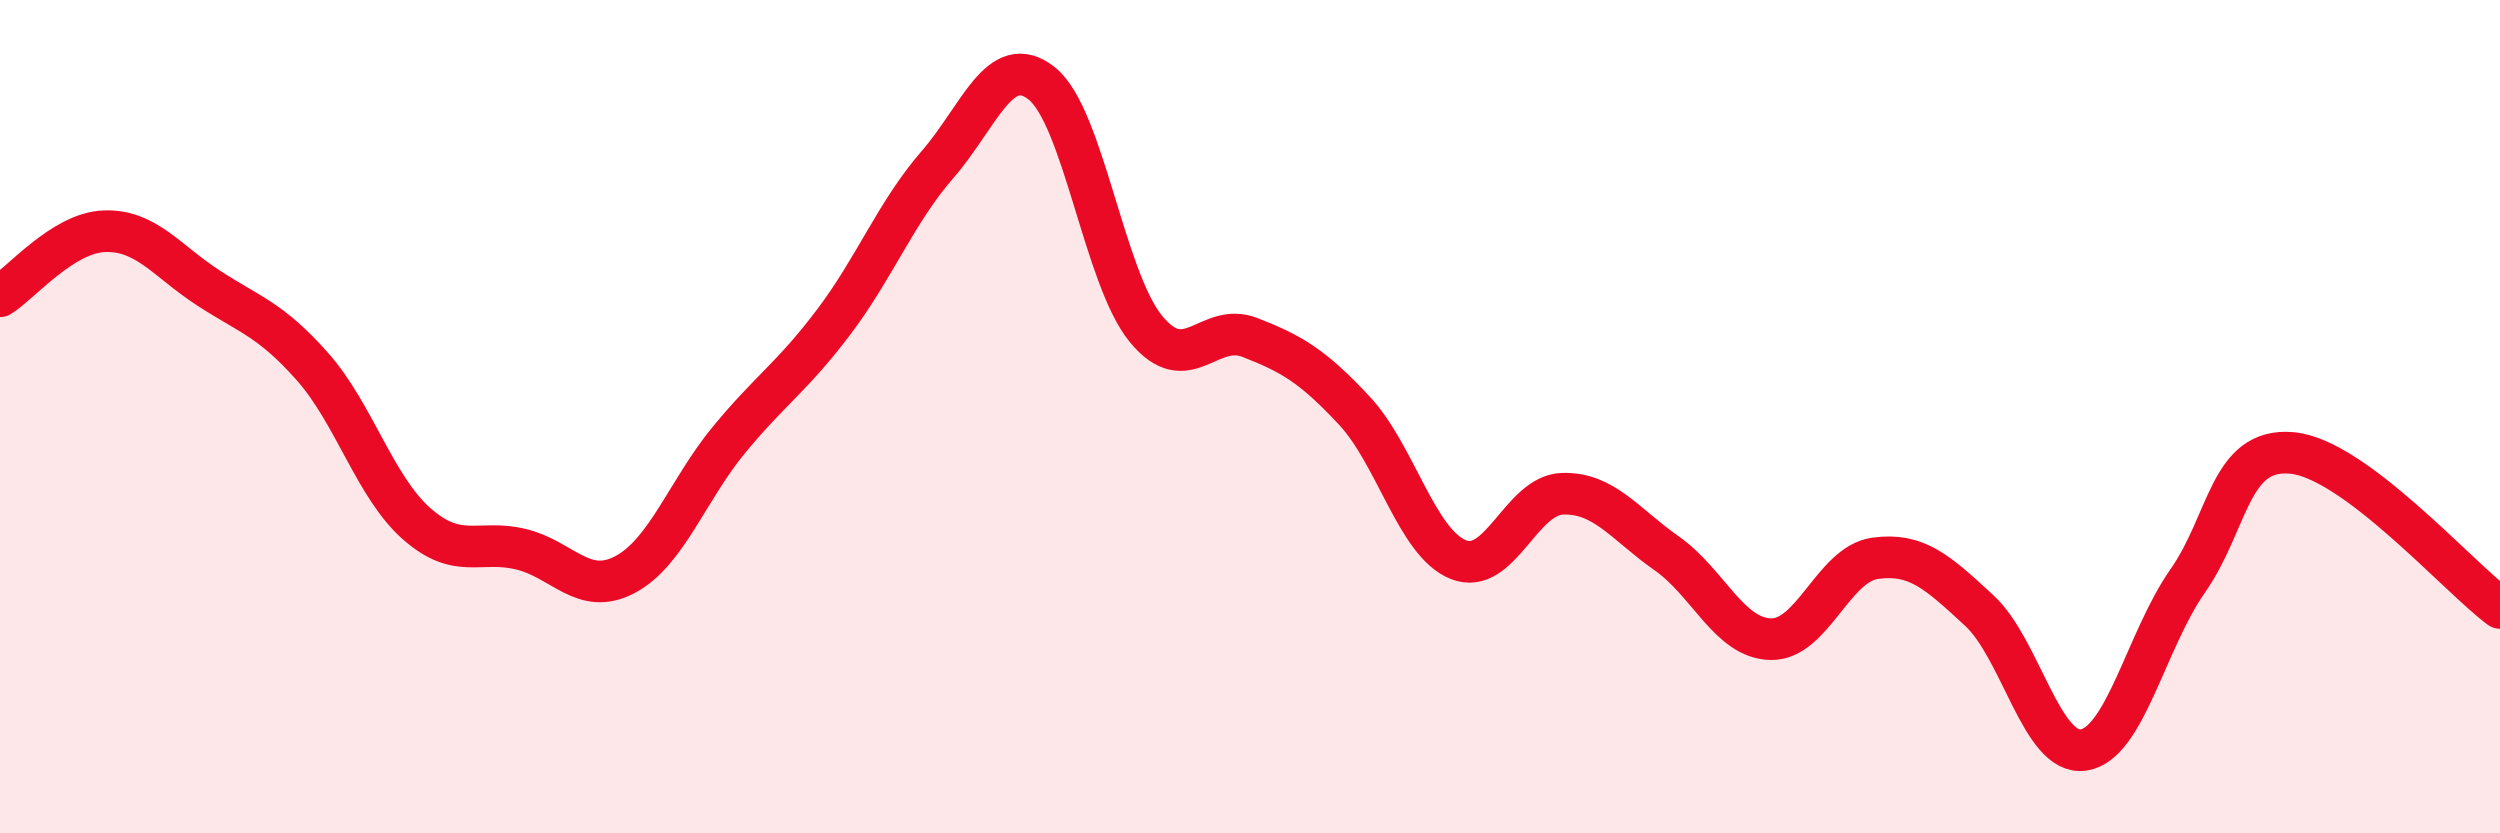
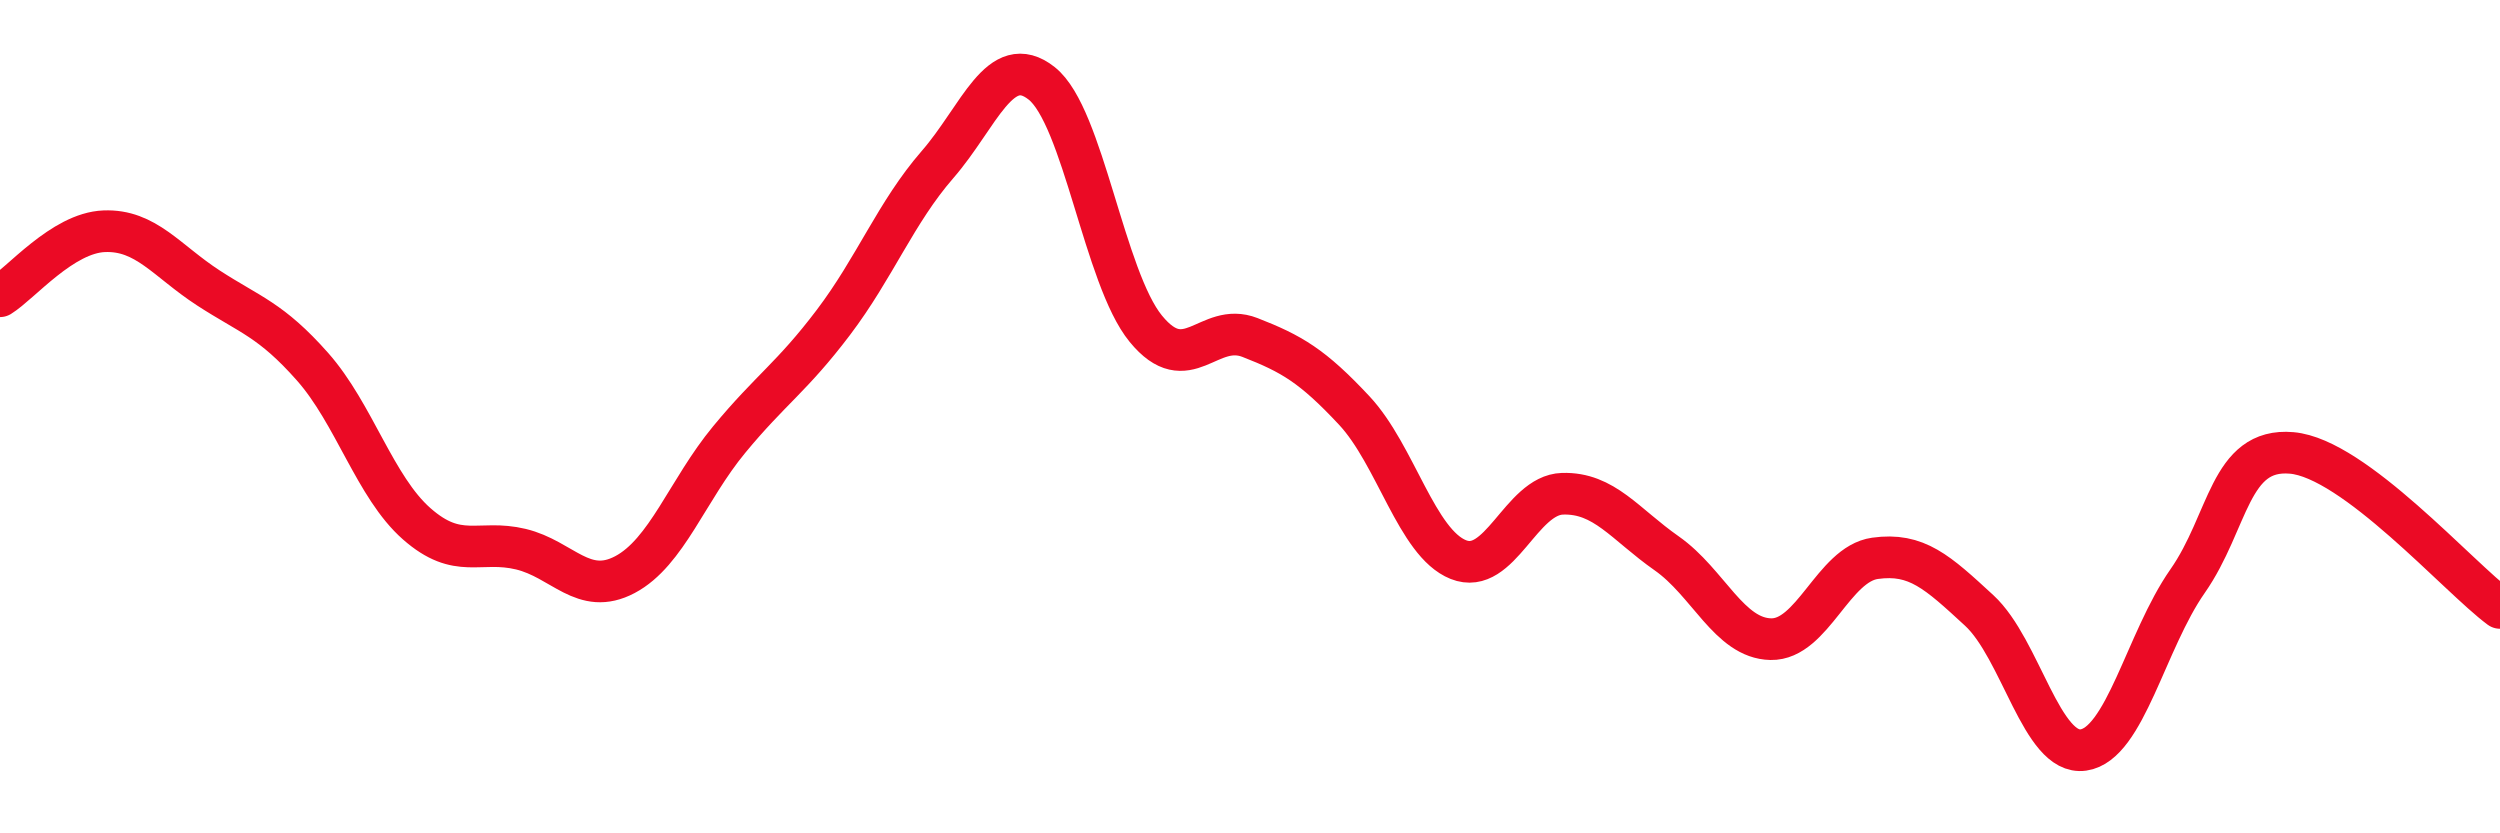
<svg xmlns="http://www.w3.org/2000/svg" width="60" height="20" viewBox="0 0 60 20">
-   <path d="M 0,7.11 C 0.5,6.8 1.5,5.59 2.5,5.55 C 3.5,5.51 4,6.26 5,6.91 C 6,7.56 6.5,7.67 7.5,8.8 C 8.5,9.93 9,11.69 10,12.57 C 11,13.45 11.5,12.94 12.5,13.18 C 13.5,13.42 14,14.32 15,13.79 C 16,13.26 16.5,11.76 17.5,10.55 C 18.5,9.34 19,9.06 20,7.74 C 21,6.42 21.5,5.1 22.5,3.95 C 23.5,2.8 24,1.21 25,2 C 26,2.79 26.5,6.67 27.5,7.89 C 28.5,9.11 29,7.71 30,8.1 C 31,8.49 31.5,8.78 32.5,9.85 C 33.5,10.92 34,13.03 35,13.43 C 36,13.83 36.5,11.88 37.5,11.85 C 38.5,11.82 39,12.58 40,13.28 C 41,13.98 41.5,15.32 42.5,15.34 C 43.5,15.36 44,13.54 45,13.4 C 46,13.26 46.5,13.73 47.5,14.65 C 48.5,15.57 49,18.14 50,18 C 51,17.86 51.5,15.38 52.5,13.95 C 53.5,12.52 53.5,10.74 55,10.87 C 56.5,11 59,13.85 60,14.59L60 20L0 20Z" fill="#EB0A25" opacity="0.1" stroke-linecap="round" stroke-linejoin="round" />
  <path d="M 0,7.11 C 0.5,6.8 1.5,5.59 2.5,5.55 C 3.5,5.51 4,6.26 5,6.91 C 6,7.56 6.5,7.67 7.5,8.8 C 8.5,9.93 9,11.69 10,12.57 C 11,13.45 11.5,12.94 12.5,13.18 C 13.5,13.42 14,14.32 15,13.79 C 16,13.26 16.5,11.76 17.5,10.55 C 18.5,9.34 19,9.06 20,7.74 C 21,6.42 21.5,5.1 22.5,3.95 C 23.5,2.8 24,1.21 25,2 C 26,2.79 26.5,6.67 27.5,7.89 C 28.5,9.11 29,7.71 30,8.1 C 31,8.49 31.5,8.78 32.5,9.85 C 33.5,10.92 34,13.03 35,13.43 C 36,13.83 36.5,11.88 37.5,11.85 C 38.5,11.82 39,12.58 40,13.28 C 41,13.98 41.5,15.32 42.5,15.34 C 43.5,15.36 44,13.54 45,13.4 C 46,13.26 46.5,13.73 47.5,14.65 C 48.5,15.57 49,18.14 50,18 C 51,17.86 51.5,15.38 52.5,13.95 C 53.5,12.52 53.5,10.74 55,10.87 C 56.5,11 59,13.85 60,14.59" stroke="#EB0A25" stroke-width="1" fill="none" stroke-linecap="round" stroke-linejoin="round" />
</svg>